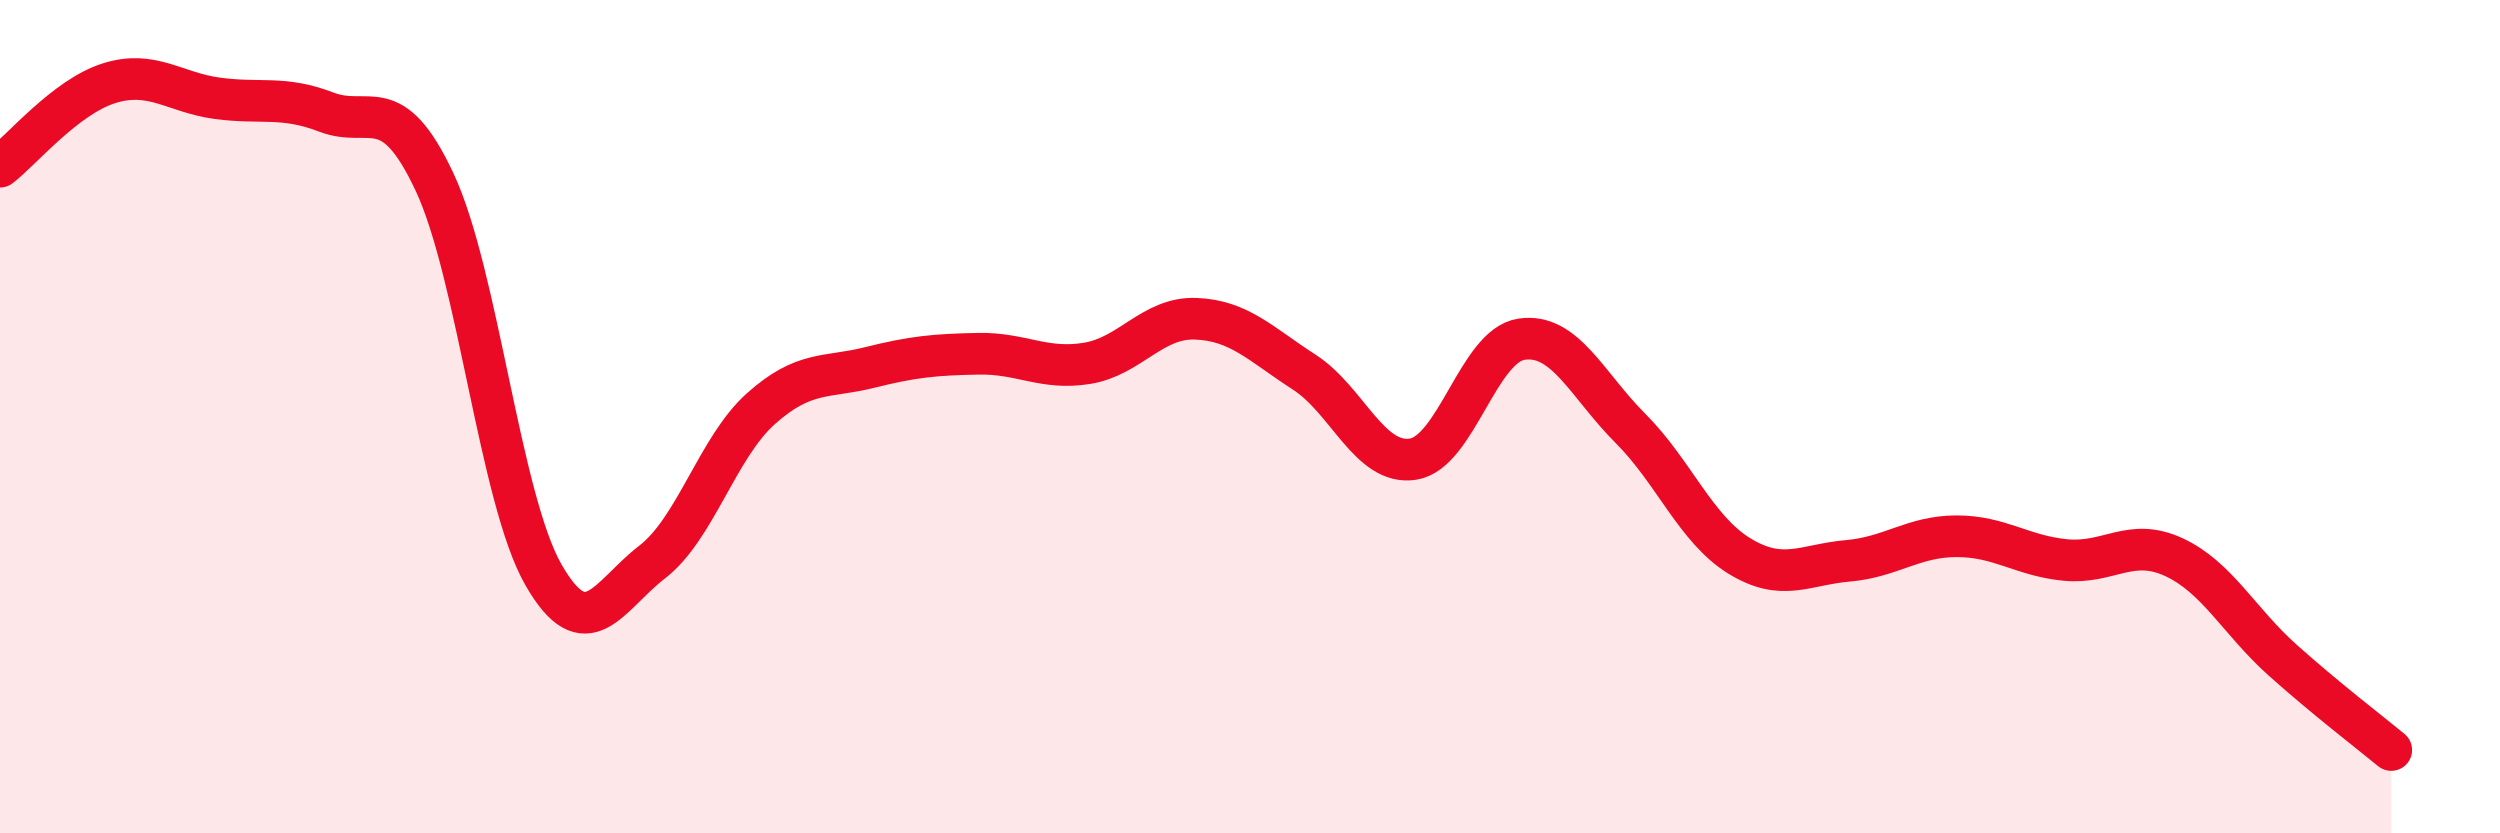
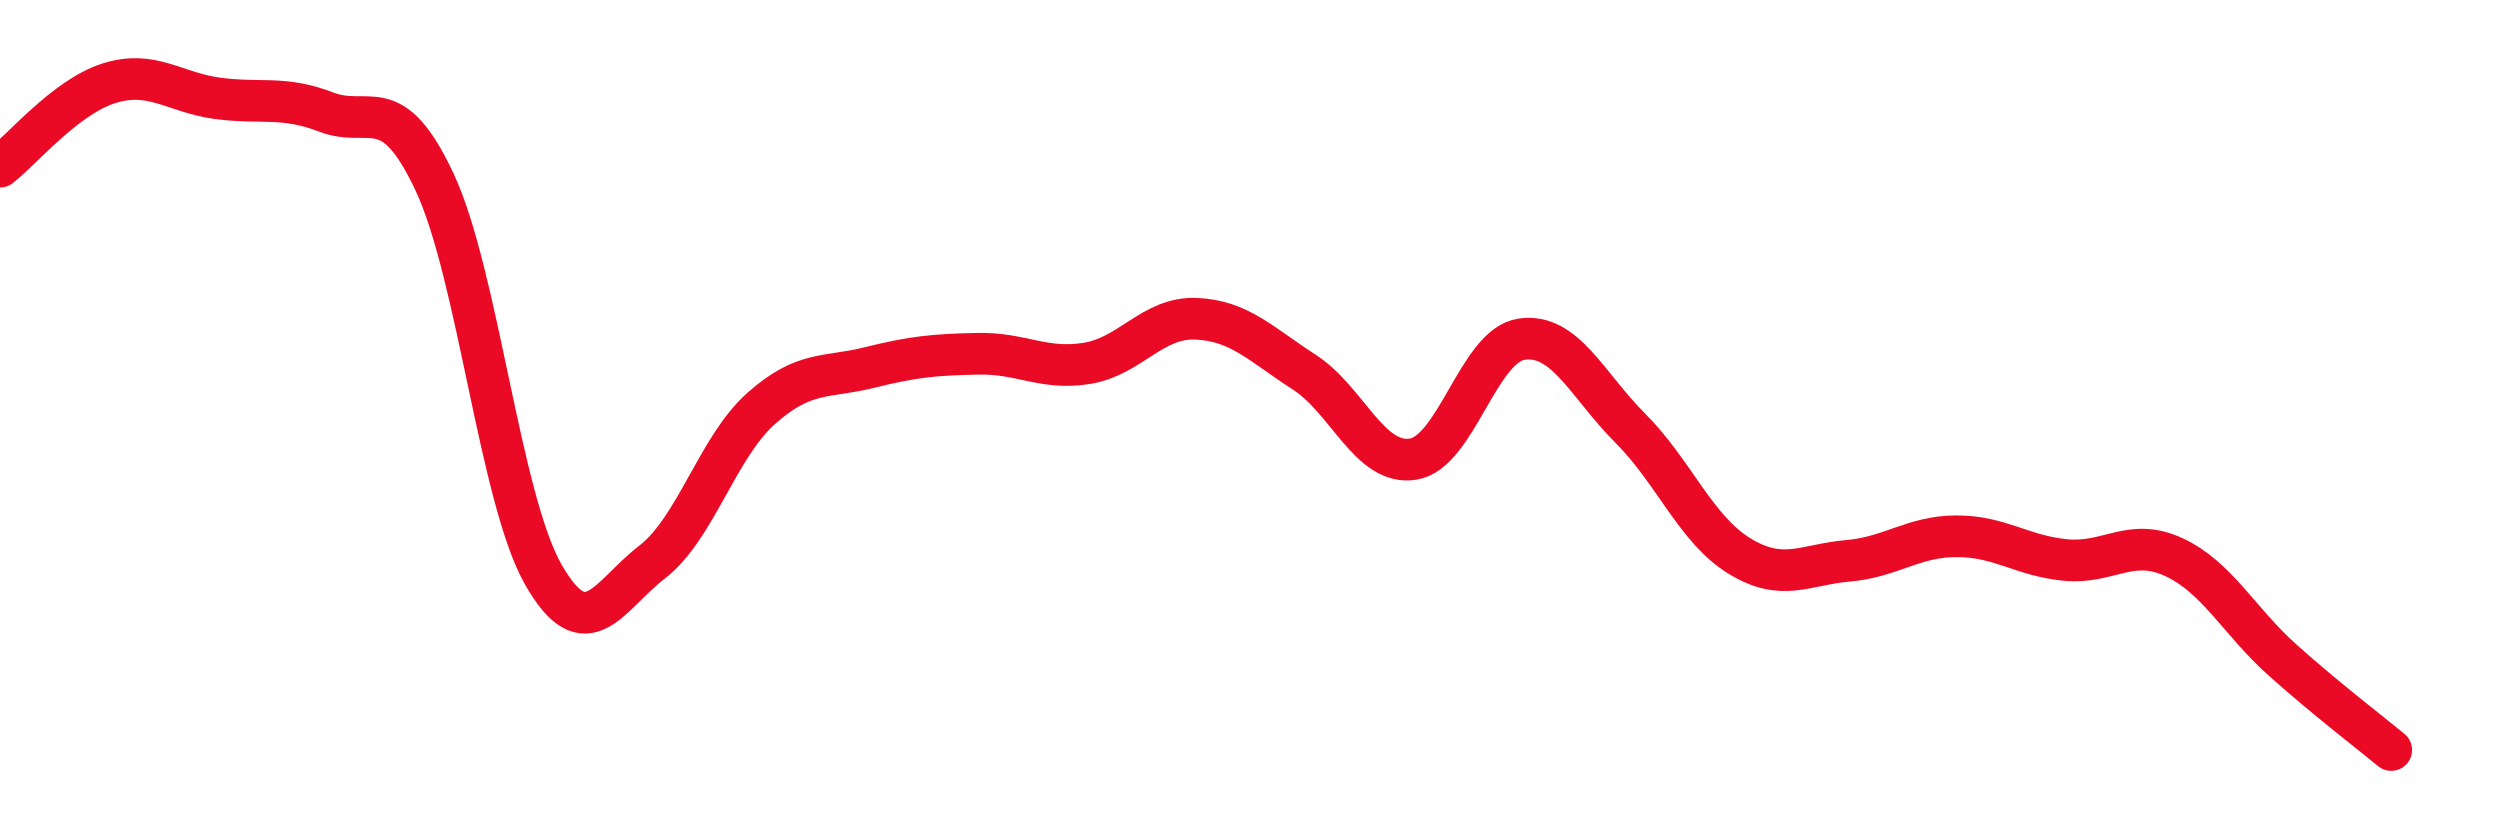
<svg xmlns="http://www.w3.org/2000/svg" width="60" height="20" viewBox="0 0 60 20">
-   <path d="M 0,4 C 0.52,3.6 1.57,2.33 2.61,2 C 3.65,1.67 4.18,2.22 5.22,2.36 C 6.26,2.5 6.79,2.29 7.83,2.69 C 8.87,3.09 9.39,2.15 10.43,4.37 C 11.47,6.59 12,11.97 13.04,13.79 C 14.08,15.61 14.61,14.29 15.65,13.49 C 16.69,12.69 17.22,10.74 18.26,9.81 C 19.3,8.88 19.83,9.08 20.87,8.82 C 21.91,8.56 22.44,8.51 23.48,8.49 C 24.52,8.47 25.05,8.89 26.09,8.72 C 27.13,8.55 27.66,7.61 28.7,7.65 C 29.74,7.69 30.26,8.26 31.3,8.93 C 32.34,9.6 32.87,11.18 33.91,11.02 C 34.95,10.86 35.48,8.29 36.52,8.14 C 37.56,7.99 38.09,9.24 39.13,10.28 C 40.17,11.32 40.7,12.7 41.74,13.34 C 42.78,13.98 43.31,13.55 44.35,13.46 C 45.39,13.37 45.92,12.87 46.96,12.87 C 48,12.87 48.53,13.34 49.57,13.44 C 50.61,13.54 51.13,12.89 52.17,13.37 C 53.21,13.85 53.74,14.91 54.78,15.84 C 55.82,16.77 56.87,17.57 57.39,18L57.39 20L0 20Z" fill="#EB0A25" opacity="0.1" stroke-linecap="round" stroke-linejoin="round" />
  <path d="M 0,4 C 0.52,3.6 1.57,2.33 2.61,2 C 3.65,1.67 4.18,2.22 5.22,2.36 C 6.26,2.5 6.79,2.29 7.83,2.69 C 8.87,3.09 9.39,2.15 10.43,4.37 C 11.47,6.59 12,11.97 13.04,13.79 C 14.08,15.61 14.61,14.29 15.65,13.49 C 16.69,12.69 17.22,10.74 18.26,9.81 C 19.3,8.88 19.83,9.08 20.87,8.82 C 21.91,8.56 22.44,8.51 23.48,8.49 C 24.52,8.47 25.05,8.89 26.09,8.72 C 27.13,8.55 27.66,7.61 28.7,7.65 C 29.74,7.69 30.26,8.26 31.3,8.93 C 32.34,9.6 32.87,11.18 33.91,11.02 C 34.95,10.86 35.48,8.29 36.52,8.14 C 37.56,7.99 38.09,9.24 39.13,10.28 C 40.17,11.32 40.7,12.7 41.74,13.34 C 42.78,13.98 43.31,13.55 44.35,13.46 C 45.39,13.37 45.92,12.87 46.96,12.87 C 48,12.87 48.53,13.34 49.57,13.44 C 50.61,13.54 51.13,12.89 52.17,13.37 C 53.21,13.85 53.74,14.91 54.78,15.84 C 55.82,16.77 56.87,17.57 57.39,18" stroke="#EB0A25" stroke-width="1" fill="none" stroke-linecap="round" stroke-linejoin="round" />
</svg>